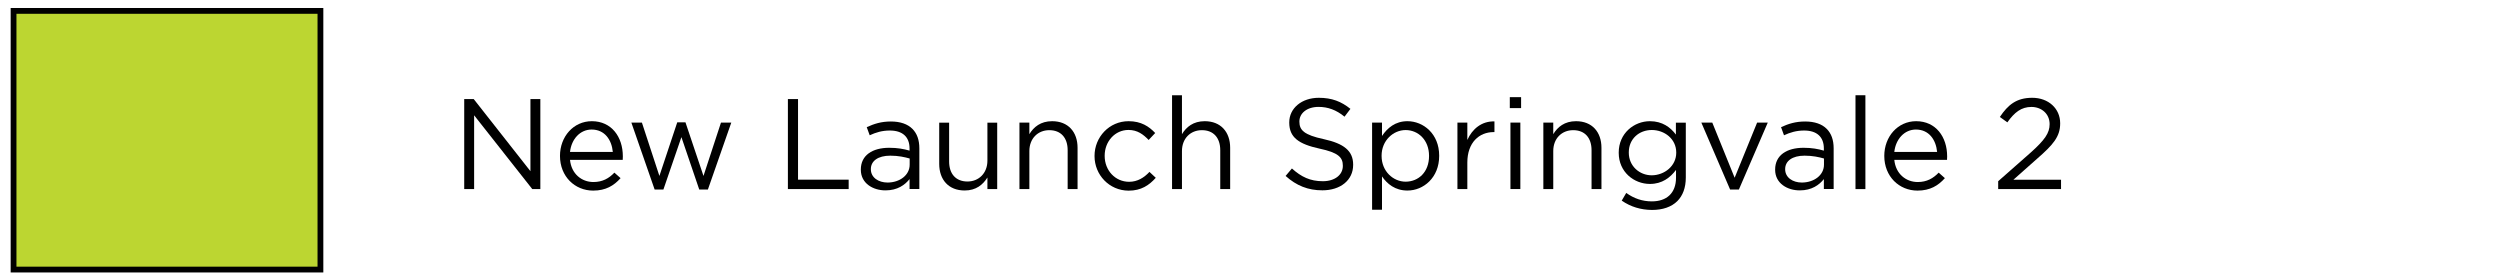
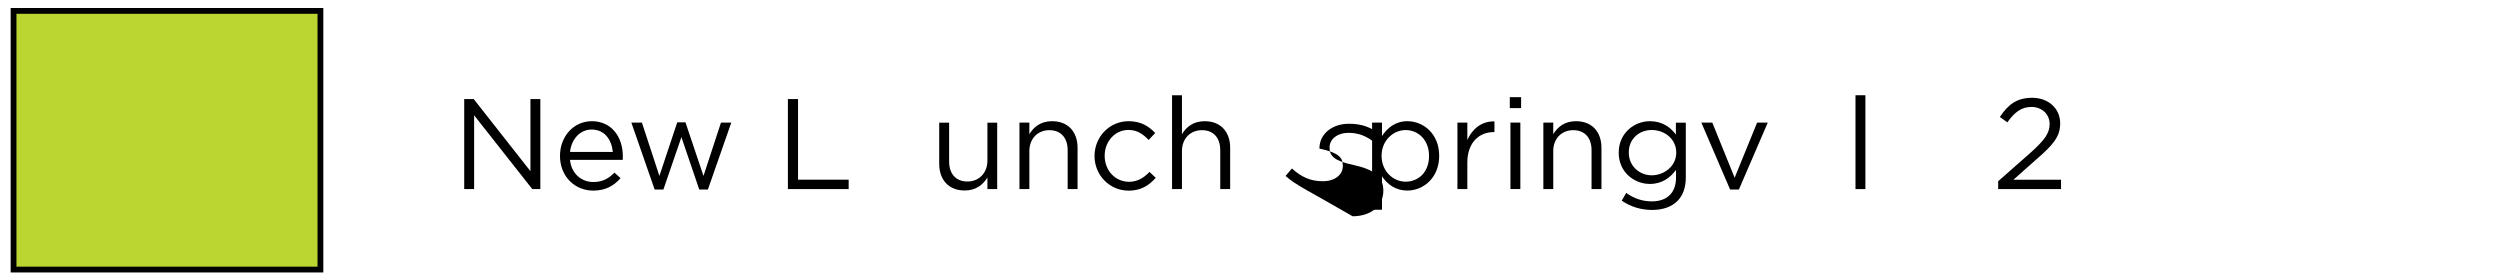
<svg xmlns="http://www.w3.org/2000/svg" id="Layer_1" x="0px" y="0px" viewBox="0 0 431.53 48.41" style="enable-background:new 0 0 431.53 48.41;" xml:space="preserve">
  <style type="text/css">
	.st0{fill:#BCD631;}
</style>
  <g>
    <rect x="2.34" y="1.88" class="st0" width="52.97" height="44.65" />
    <path d="M54.81,2.38v43.65H2.84V2.38H54.81 M55.81,1.38H1.84v45.65h53.97V1.38L55.81,1.38z" />
  </g>
  <g>
    <path d="M80.13,17.1h1.64l9.79,12.45V17.1h1.71v15.53h-1.4L81.84,19.9v12.74h-1.71V17.1z" />
    <path d="M102.43,31.42c1.58,0,2.69-0.64,3.62-1.62l1.07,0.95c-1.15,1.29-2.55,2.15-4.73,2.15c-3.15,0-5.73-2.42-5.73-5.99   c0-3.33,2.33-5.99,5.5-5.99c3.4,0,5.35,2.71,5.35,6.08c0,0.16,0,0.33-0.02,0.6h-9.1C98.63,30.02,100.41,31.42,102.43,31.42z    M105.78,26.22c-0.2-2.09-1.4-3.86-3.66-3.86c-1.98,0-3.48,1.64-3.73,3.86H105.78z" />
    <path d="M108.98,21.16h1.82l3.02,9.21l3.08-9.25h1.42l3.11,9.25l3.02-9.21h1.78l-4.04,11.56h-1.49l-3.08-9.05l-3.11,9.05h-1.51   L108.98,21.16z" />
    <path d="M136,17.1h1.75v13.91h8.74v1.62H136V17.1z" />
-     <path d="M148.59,29.31v-0.05c0-2.46,2-3.75,4.9-3.75c1.46,0,2.49,0.2,3.51,0.49v-0.36c0-2.04-1.24-3.11-3.4-3.11   c-1.35,0-2.42,0.33-3.48,0.82l-0.51-1.4c1.27-0.58,2.49-0.98,4.17-0.98c1.62,0,2.88,0.44,3.71,1.27c0.8,0.8,1.2,1.91,1.2,3.37v7.01   H157v-1.71c-0.8,1.02-2.11,1.95-4.13,1.95C150.72,32.88,148.59,31.66,148.59,29.31z M157.02,28.42v-1.06   c-0.84-0.24-1.95-0.49-3.35-0.49c-2.13,0-3.35,0.93-3.35,2.31v0.04c0,1.44,1.33,2.29,2.89,2.29   C155.31,31.5,157.02,30.24,157.02,28.42z" />
    <path d="M162.12,28.29v-7.12h1.71v6.7c0,2.13,1.15,3.46,3.17,3.46c1.95,0,3.44-1.44,3.44-3.59v-6.57h1.69v11.47h-1.69v-2   c-0.78,1.24-1.95,2.24-3.93,2.24C163.74,32.88,162.12,31.02,162.12,28.29z" />
    <path d="M175.97,21.16h1.71v2c0.75-1.24,1.95-2.24,3.93-2.24c2.77,0,4.39,1.86,4.39,4.59v7.12h-1.71v-6.7   c0-2.13-1.15-3.46-3.17-3.46c-1.97,0-3.44,1.44-3.44,3.6v6.57h-1.71V21.16z" />
    <path d="M188.93,26.95v-0.04c0-3.24,2.53-5.99,5.88-5.99c2.17,0,3.53,0.91,4.59,2.04l-1.13,1.2c-0.91-0.95-1.93-1.73-3.48-1.73   c-2.33,0-4.11,1.98-4.11,4.44v0.05c0,2.49,1.82,4.46,4.22,4.46c1.46,0,2.6-0.73,3.51-1.71l1.09,1.02   c-1.15,1.29-2.53,2.22-4.68,2.22C191.46,32.9,188.93,30.17,188.93,26.95z" />
    <path d="M202.31,16.44h1.71v6.72c0.75-1.24,1.95-2.24,3.93-2.24c2.77,0,4.39,1.86,4.39,4.59v7.12h-1.71v-6.7   c0-2.13-1.15-3.46-3.17-3.46c-1.98,0-3.44,1.44-3.44,3.6v6.57h-1.71V16.44z" />
-     <path d="M221.91,30.37l1.09-1.29c1.62,1.46,3.17,2.2,5.33,2.2c2.09,0,3.46-1.11,3.46-2.64V28.6c0-1.44-0.78-2.26-4.04-2.95   c-3.57-0.78-5.21-1.93-5.21-4.48v-0.05c0-2.44,2.15-4.24,5.1-4.24c2.26,0,3.88,0.64,5.46,1.91l-1.02,1.35   c-1.44-1.18-2.88-1.69-4.48-1.69c-2.02,0-3.31,1.11-3.31,2.51v0.04c0,1.46,0.8,2.29,4.22,3.02c3.46,0.76,5.06,2.02,5.06,4.39v0.05   c0,2.66-2.22,4.39-5.3,4.39C225.79,32.86,223.77,32.04,221.91,30.37z" />
+     <path d="M221.91,30.37l1.09-1.29c1.62,1.46,3.17,2.2,5.33,2.2c2.09,0,3.46-1.11,3.46-2.64V28.6c0-1.44-0.78-2.26-4.04-2.95   v-0.05c0-2.44,2.15-4.24,5.1-4.24c2.26,0,3.88,0.64,5.46,1.91l-1.02,1.35   c-1.44-1.18-2.88-1.69-4.48-1.69c-2.02,0-3.31,1.11-3.31,2.51v0.04c0,1.46,0.8,2.29,4.22,3.02c3.46,0.76,5.06,2.02,5.06,4.39v0.05   c0,2.66-2.22,4.39-5.3,4.39C225.79,32.86,223.77,32.04,221.91,30.37z" />
    <path d="M236.84,21.16h1.71v2.31c0.93-1.38,2.29-2.55,4.39-2.55c2.75,0,5.48,2.18,5.48,5.95v0.05c0,3.75-2.71,5.97-5.48,5.97   c-2.13,0-3.51-1.15-4.39-2.44v5.75h-1.71V21.16z M246.67,26.93v-0.04c0-2.71-1.86-4.44-4.04-4.44c-2.13,0-4.15,1.8-4.15,4.42v0.05   c0,2.66,2.02,4.44,4.15,4.44C244.85,31.35,246.67,29.71,246.67,26.93z" />
    <path d="M251.57,21.16h1.71v3c0.84-1.91,2.51-3.28,4.68-3.2v1.84h-0.13c-2.51,0-4.55,1.8-4.55,5.26v4.57h-1.71V21.16z" />
    <path d="M260.61,16.77h1.95v1.89h-1.95V16.77z M260.72,21.16h1.71v11.47h-1.71V21.16z" />
    <path d="M266.4,21.16h1.71v2c0.75-1.24,1.95-2.24,3.93-2.24c2.77,0,4.39,1.86,4.39,4.59v7.12h-1.71v-6.7   c0-2.13-1.15-3.46-3.17-3.46c-1.98,0-3.44,1.44-3.44,3.6v6.57h-1.71V21.16z" />
    <path d="M279.93,34.63l0.78-1.33c1.31,0.95,2.77,1.46,4.42,1.46c2.53,0,4.17-1.4,4.17-4.08v-1.35c-1,1.33-2.4,2.42-4.5,2.42   c-2.75,0-5.39-2.06-5.39-5.37v-0.04c0-3.35,2.66-5.42,5.39-5.42c2.15,0,3.55,1.07,4.48,2.31v-2.06h1.71v9.48   c0,1.77-0.53,3.13-1.46,4.06c-1.02,1.02-2.55,1.53-4.37,1.53C283.24,36.23,281.47,35.7,279.93,34.63z M289.34,26.36v-0.04   c0-2.35-2.04-3.88-4.22-3.88c-2.17,0-3.97,1.51-3.97,3.86v0.05c0,2.31,1.84,3.91,3.97,3.91C287.3,30.24,289.34,28.66,289.34,26.36z   " />
    <path d="M293.67,21.16h1.89l3.86,9.52l3.88-9.52h1.84l-4.99,11.56h-1.51L293.67,21.16z" />
-     <path d="M306.41,29.31v-0.05c0-2.46,2-3.75,4.9-3.75c1.46,0,2.49,0.2,3.51,0.49v-0.36c0-2.04-1.24-3.11-3.4-3.11   c-1.35,0-2.42,0.33-3.48,0.82l-0.51-1.4c1.26-0.58,2.49-0.98,4.17-0.98c1.62,0,2.89,0.44,3.71,1.27c0.8,0.8,1.2,1.91,1.2,3.37v7.01   h-1.69v-1.71c-0.8,1.02-2.11,1.95-4.13,1.95C308.54,32.88,306.41,31.66,306.41,29.31z M314.84,28.42v-1.06   c-0.84-0.24-1.95-0.49-3.35-0.49c-2.13,0-3.35,0.93-3.35,2.31v0.04c0,1.44,1.33,2.29,2.88,2.29   C313.13,31.5,314.84,30.24,314.84,28.42z" />
    <path d="M320.28,16.44h1.71v16.2h-1.71V16.44z" />
-     <path d="M331.02,31.42c1.58,0,2.68-0.64,3.62-1.62l1.07,0.95c-1.15,1.29-2.55,2.15-4.73,2.15c-3.15,0-5.73-2.42-5.73-5.99   c0-3.33,2.33-5.99,5.5-5.99c3.4,0,5.35,2.71,5.35,6.08c0,0.16,0,0.33-0.02,0.6h-9.1C327.22,30.02,329,31.42,331.02,31.42z    M334.37,26.22c-0.2-2.09-1.4-3.86-3.66-3.86c-1.98,0-3.48,1.64-3.73,3.86H334.37z" />
    <path d="M344.91,31.28l5.64-4.97c2.37-2.13,3.24-3.33,3.24-4.88c0-1.82-1.44-2.97-3.13-2.97c-1.77,0-2.93,0.93-4.17,2.66   l-1.29-0.93c1.4-2.09,2.86-3.31,5.59-3.31c2.8,0,4.82,1.86,4.82,4.39v0.04c0,2.26-1.2,3.66-3.93,6.04l-4.15,3.68h8.23v1.6h-10.85   V31.28z" />
  </g>
</svg>